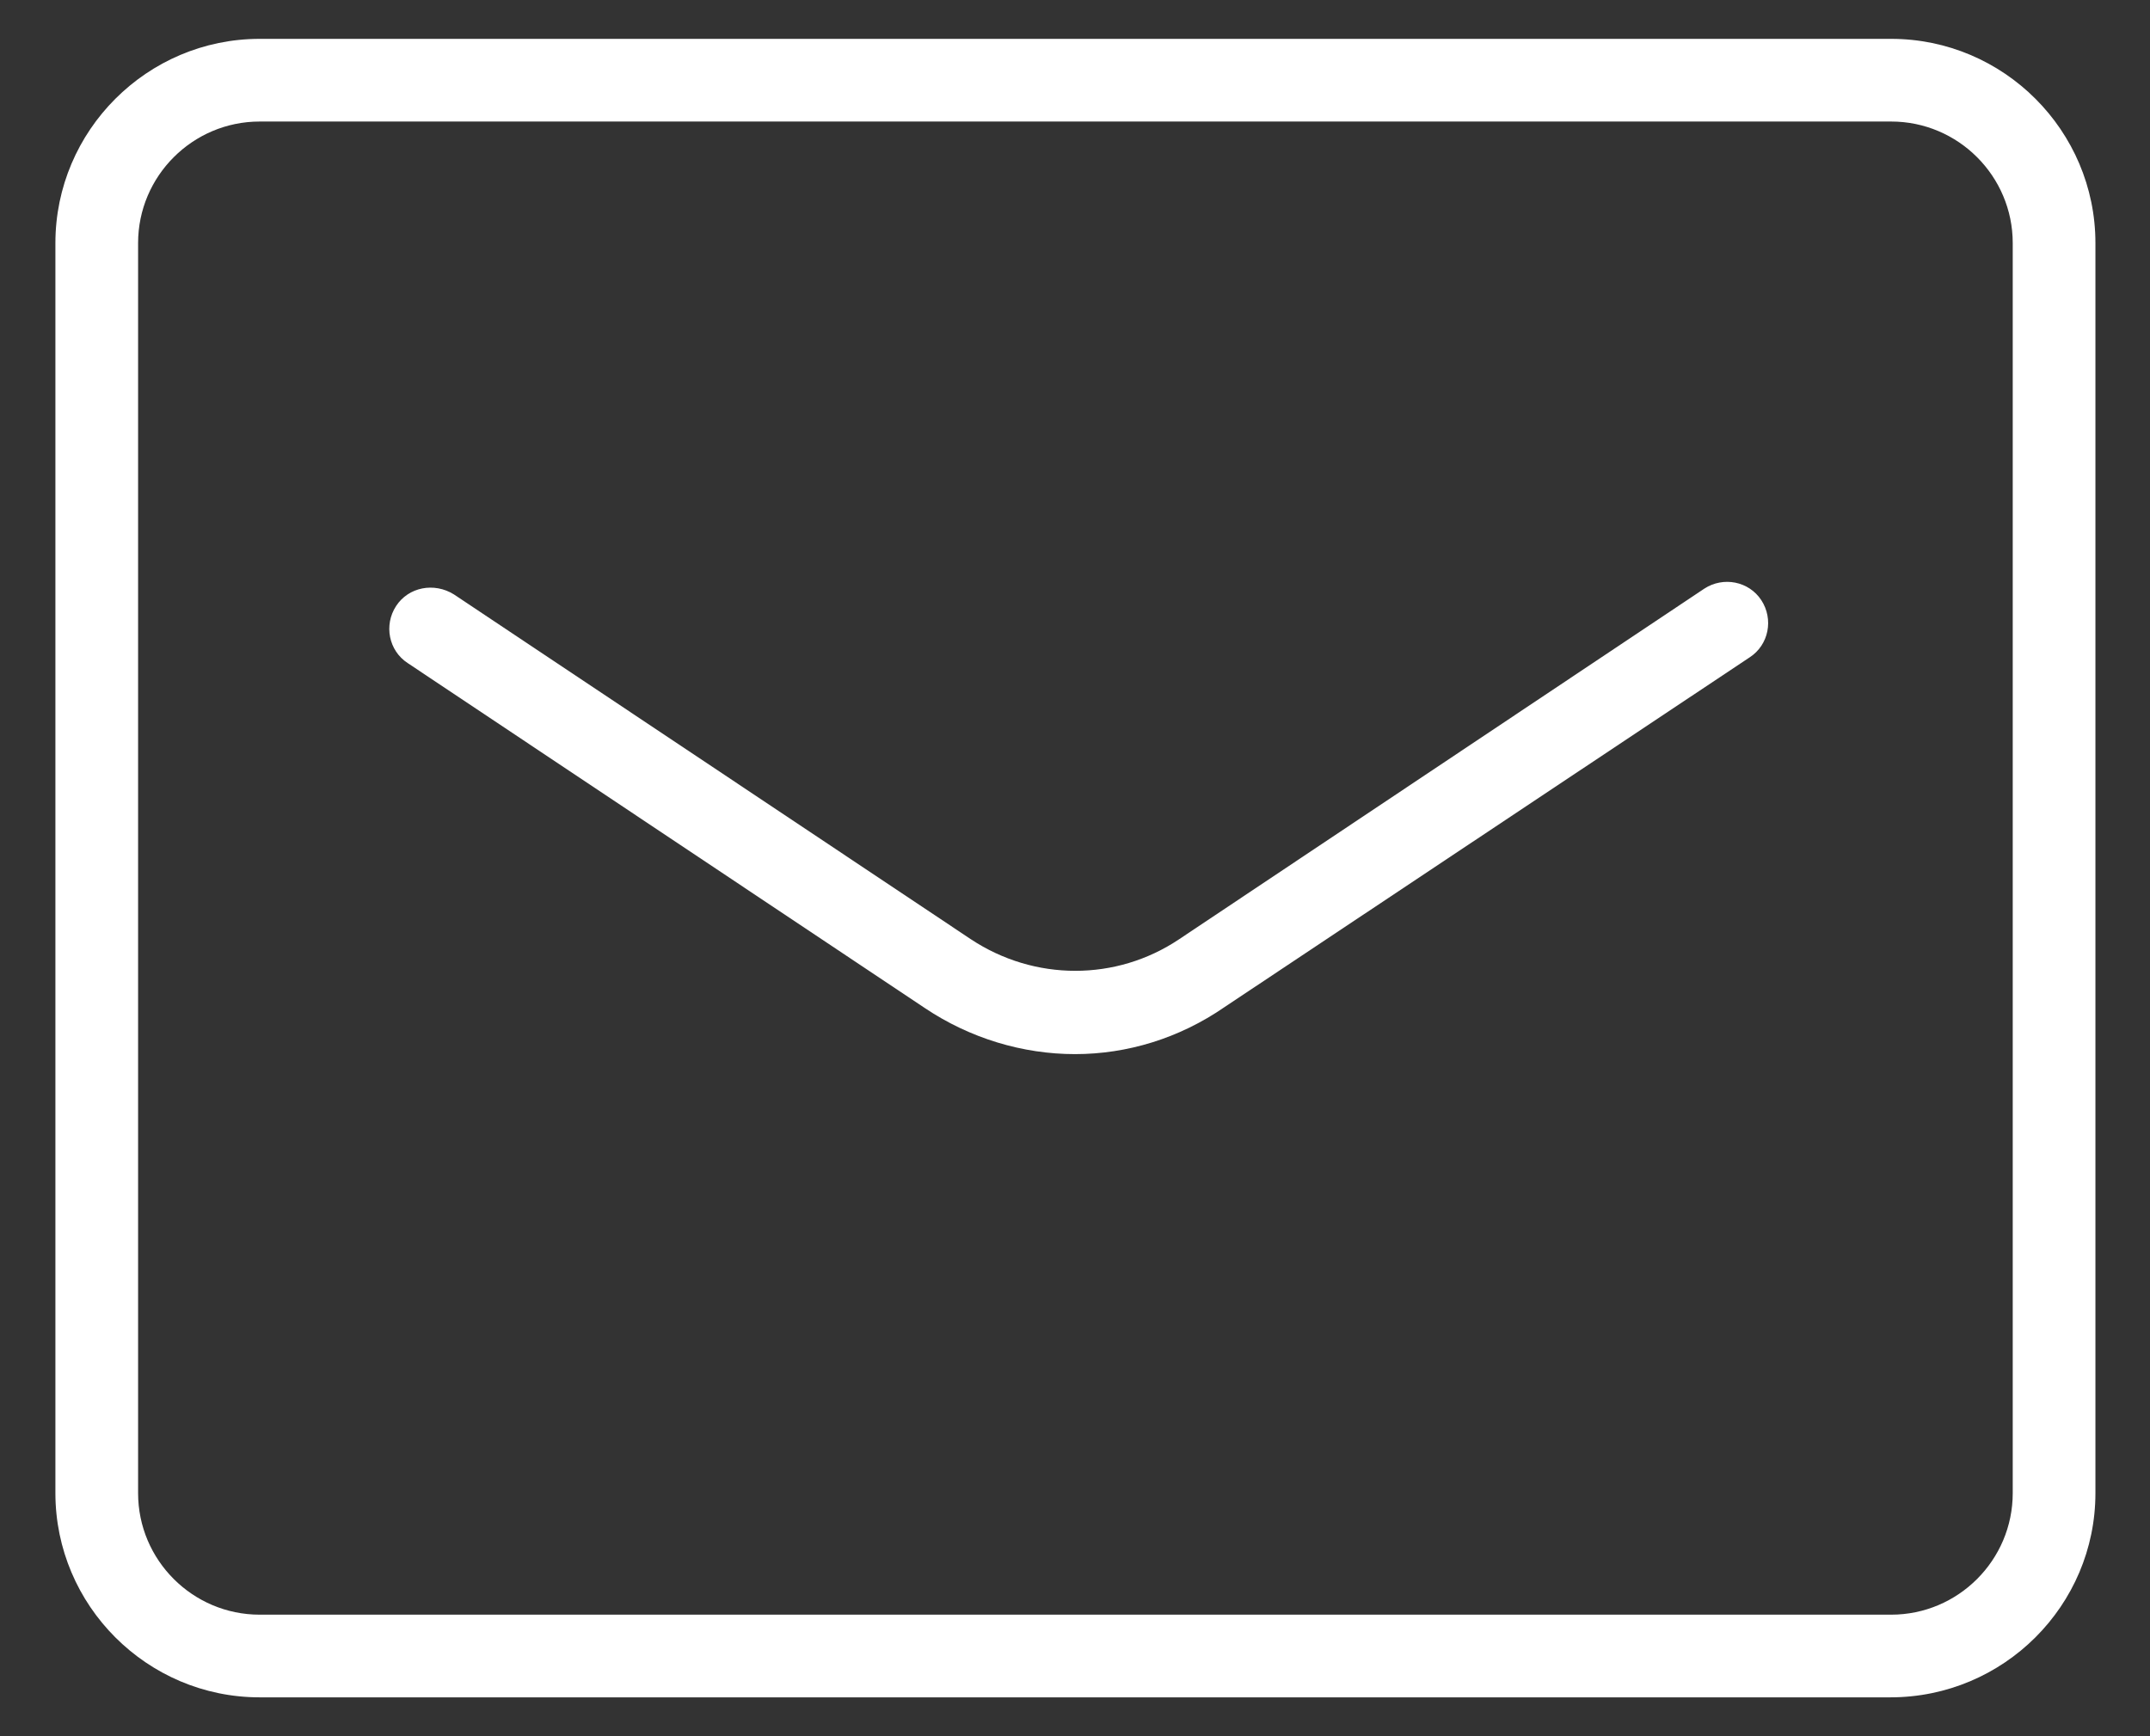
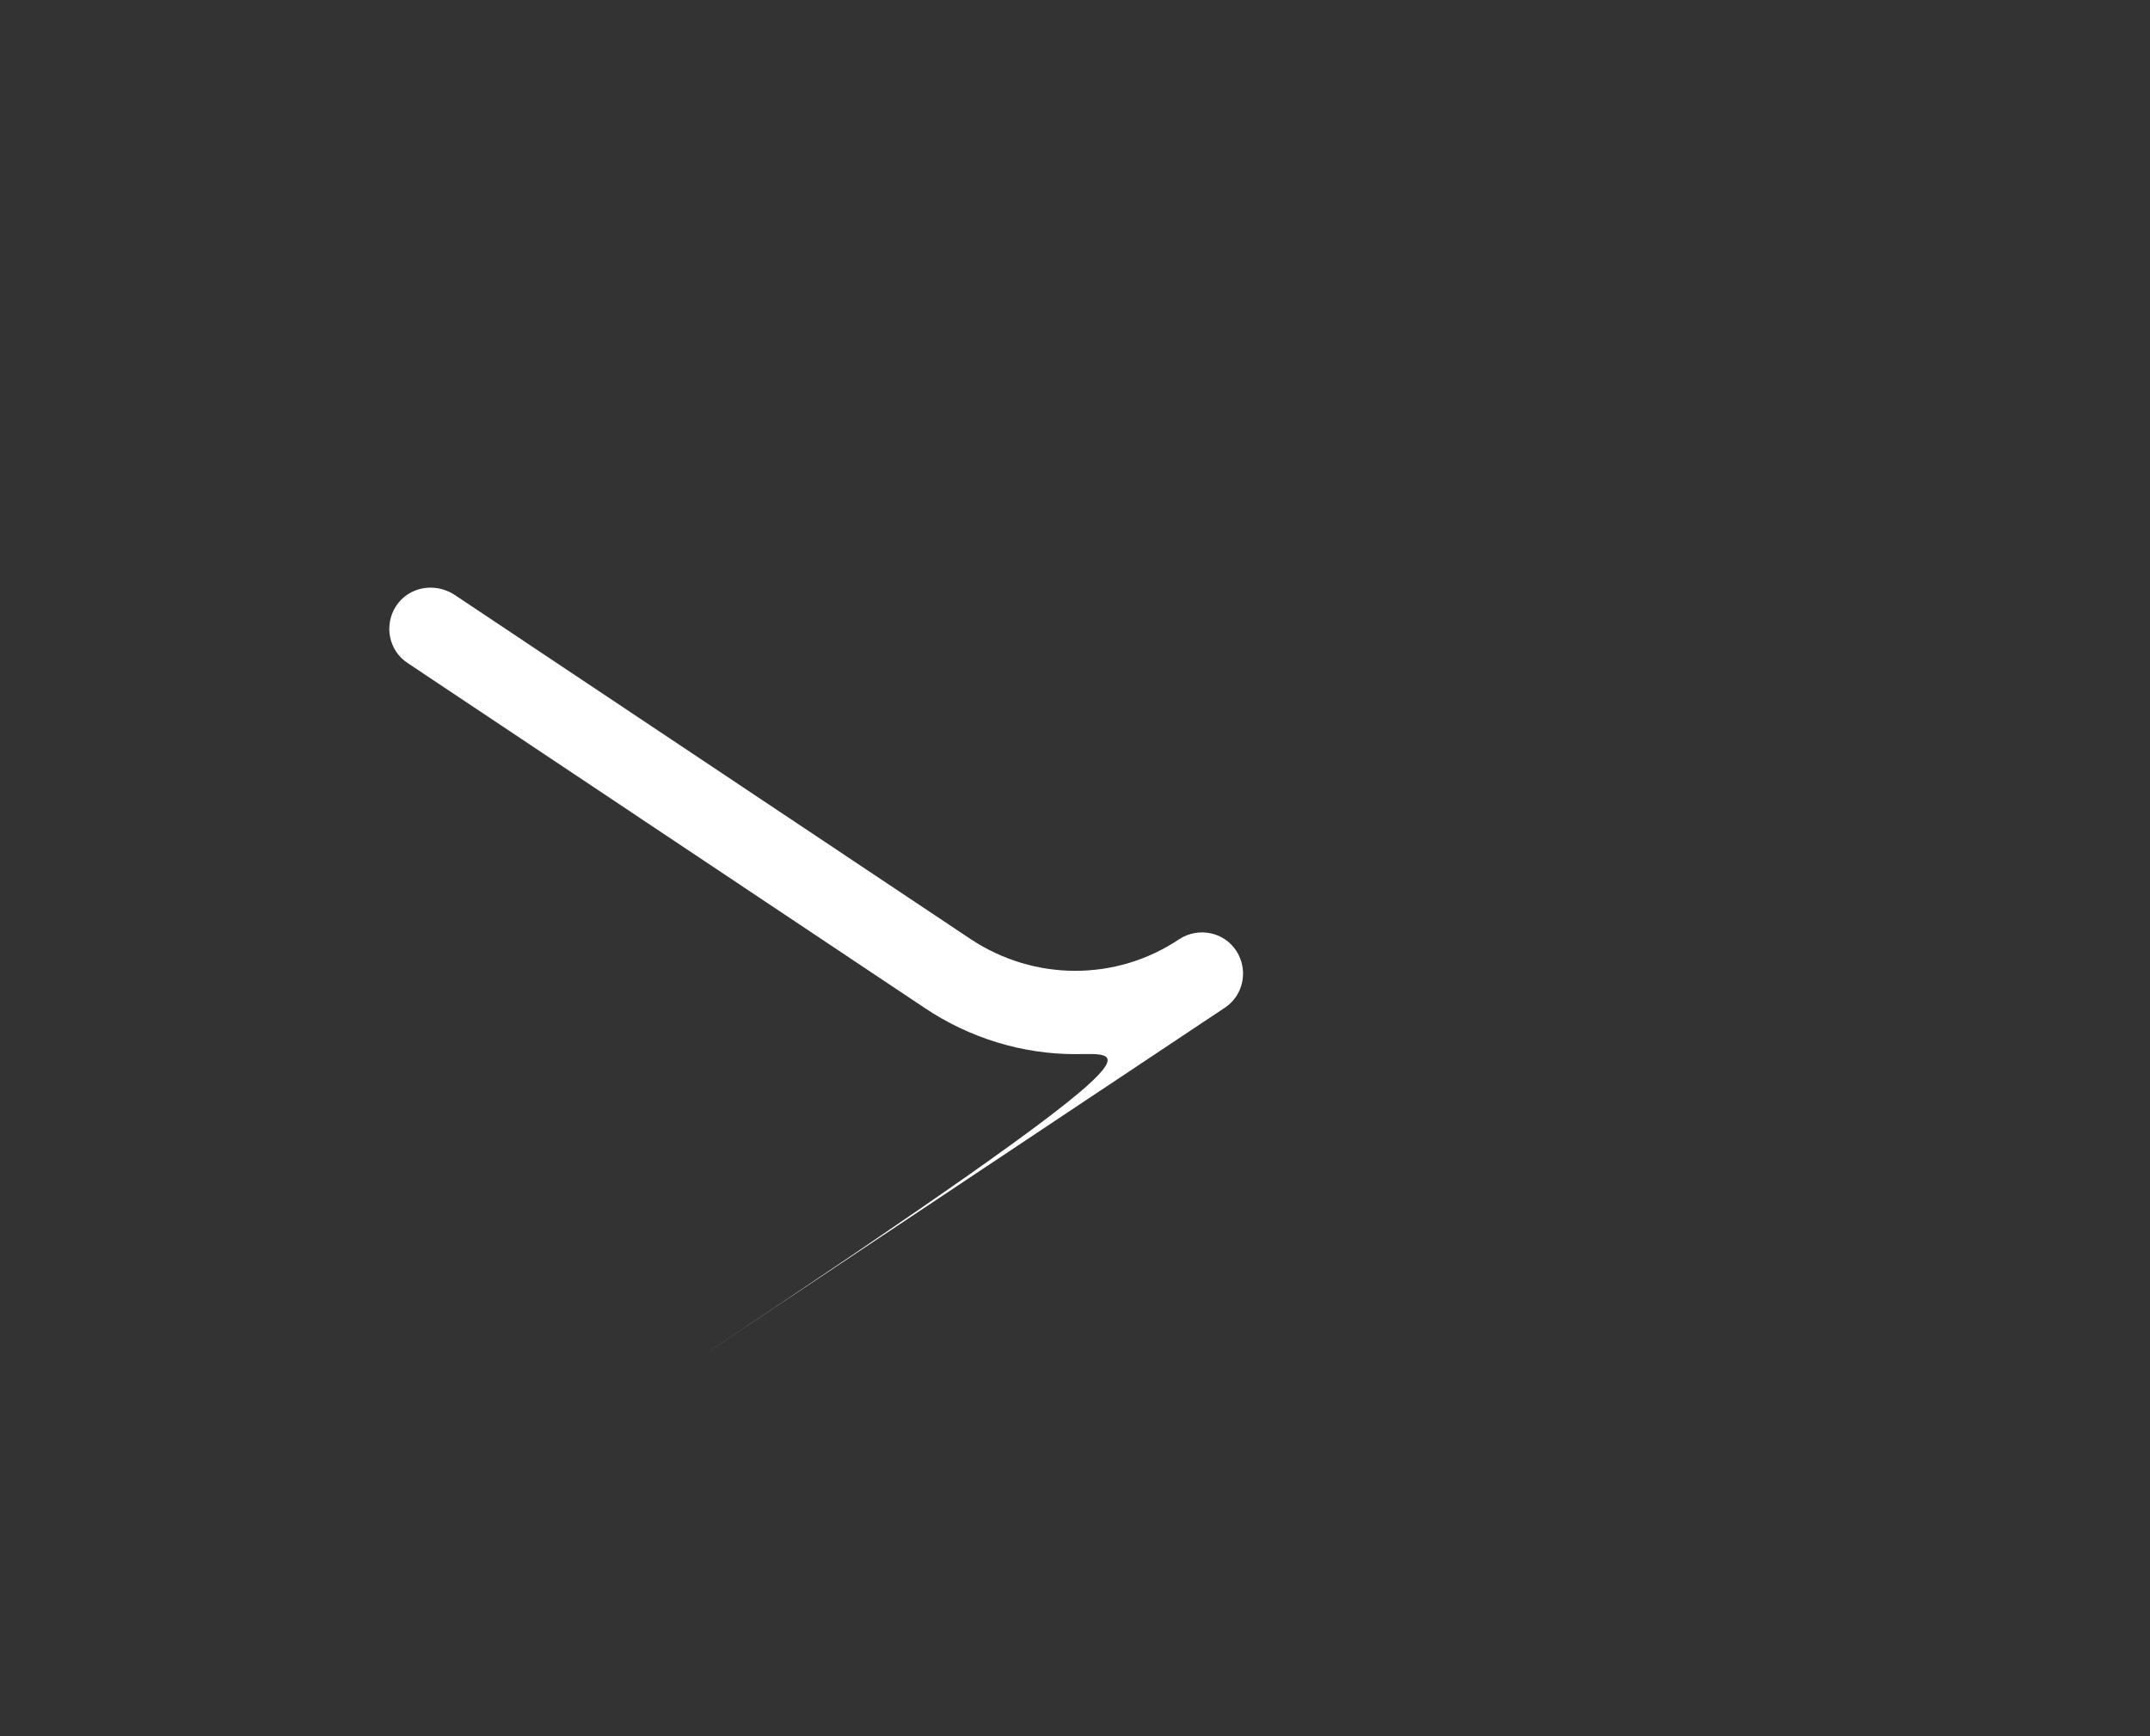
<svg xmlns="http://www.w3.org/2000/svg" version="1.1" id="レイヤー_1" x="0px" y="0px" viewBox="0 0 26 21" style="enable-background:new 0 0 26 21;" xml:space="preserve">
  <rect x="0" y="0" width="26" height="21" fill="#333333" stroke="none" />
  <style type="text/css">
	.st0{fill:#FFFFFF;}
</style>
  <g>
-     <path class="st0" d="M22.86,20.53H3.14c-1.36,0-2.47-1.11-2.47-2.47V2.94c0-1.36,1.11-2.47,2.47-2.47h19.73   c1.36,0,2.47,1.11,2.47,2.47v15.12C25.34,19.42,24.23,20.53,22.86,20.53z M3.14,1.47c-0.81,0-1.47,0.66-1.47,1.47v15.12   c0,0.81,0.66,1.47,1.47,1.47h19.73c0.81,0,1.47-0.66,1.47-1.47V2.94c0-0.81-0.66-1.47-1.47-1.47H3.14z" />
-     <path class="st0" d="M13,12.75c-0.63,0-1.27-0.19-1.82-0.56L4.93,8.02C4.7,7.87,4.64,7.56,4.79,7.33C4.94,7.1,5.25,7.04,5.49,7.19   l6.25,4.17c0.77,0.51,1.76,0.51,2.52,0l6.35-4.24c0.23-0.15,0.54-0.09,0.69,0.14c0.15,0.23,0.09,0.54-0.14,0.69l-6.35,4.23   C14.26,12.56,13.63,12.75,13,12.75z" />
+     <path class="st0" d="M13,12.75c-0.63,0-1.27-0.19-1.82-0.56L4.93,8.02C4.7,7.87,4.64,7.56,4.79,7.33C4.94,7.1,5.25,7.04,5.49,7.19   l6.25,4.17c0.77,0.51,1.76,0.51,2.52,0c0.23-0.15,0.54-0.09,0.69,0.14c0.15,0.23,0.09,0.54-0.14,0.69l-6.35,4.23   C14.26,12.56,13.63,12.75,13,12.75z" />
  </g>
</svg>